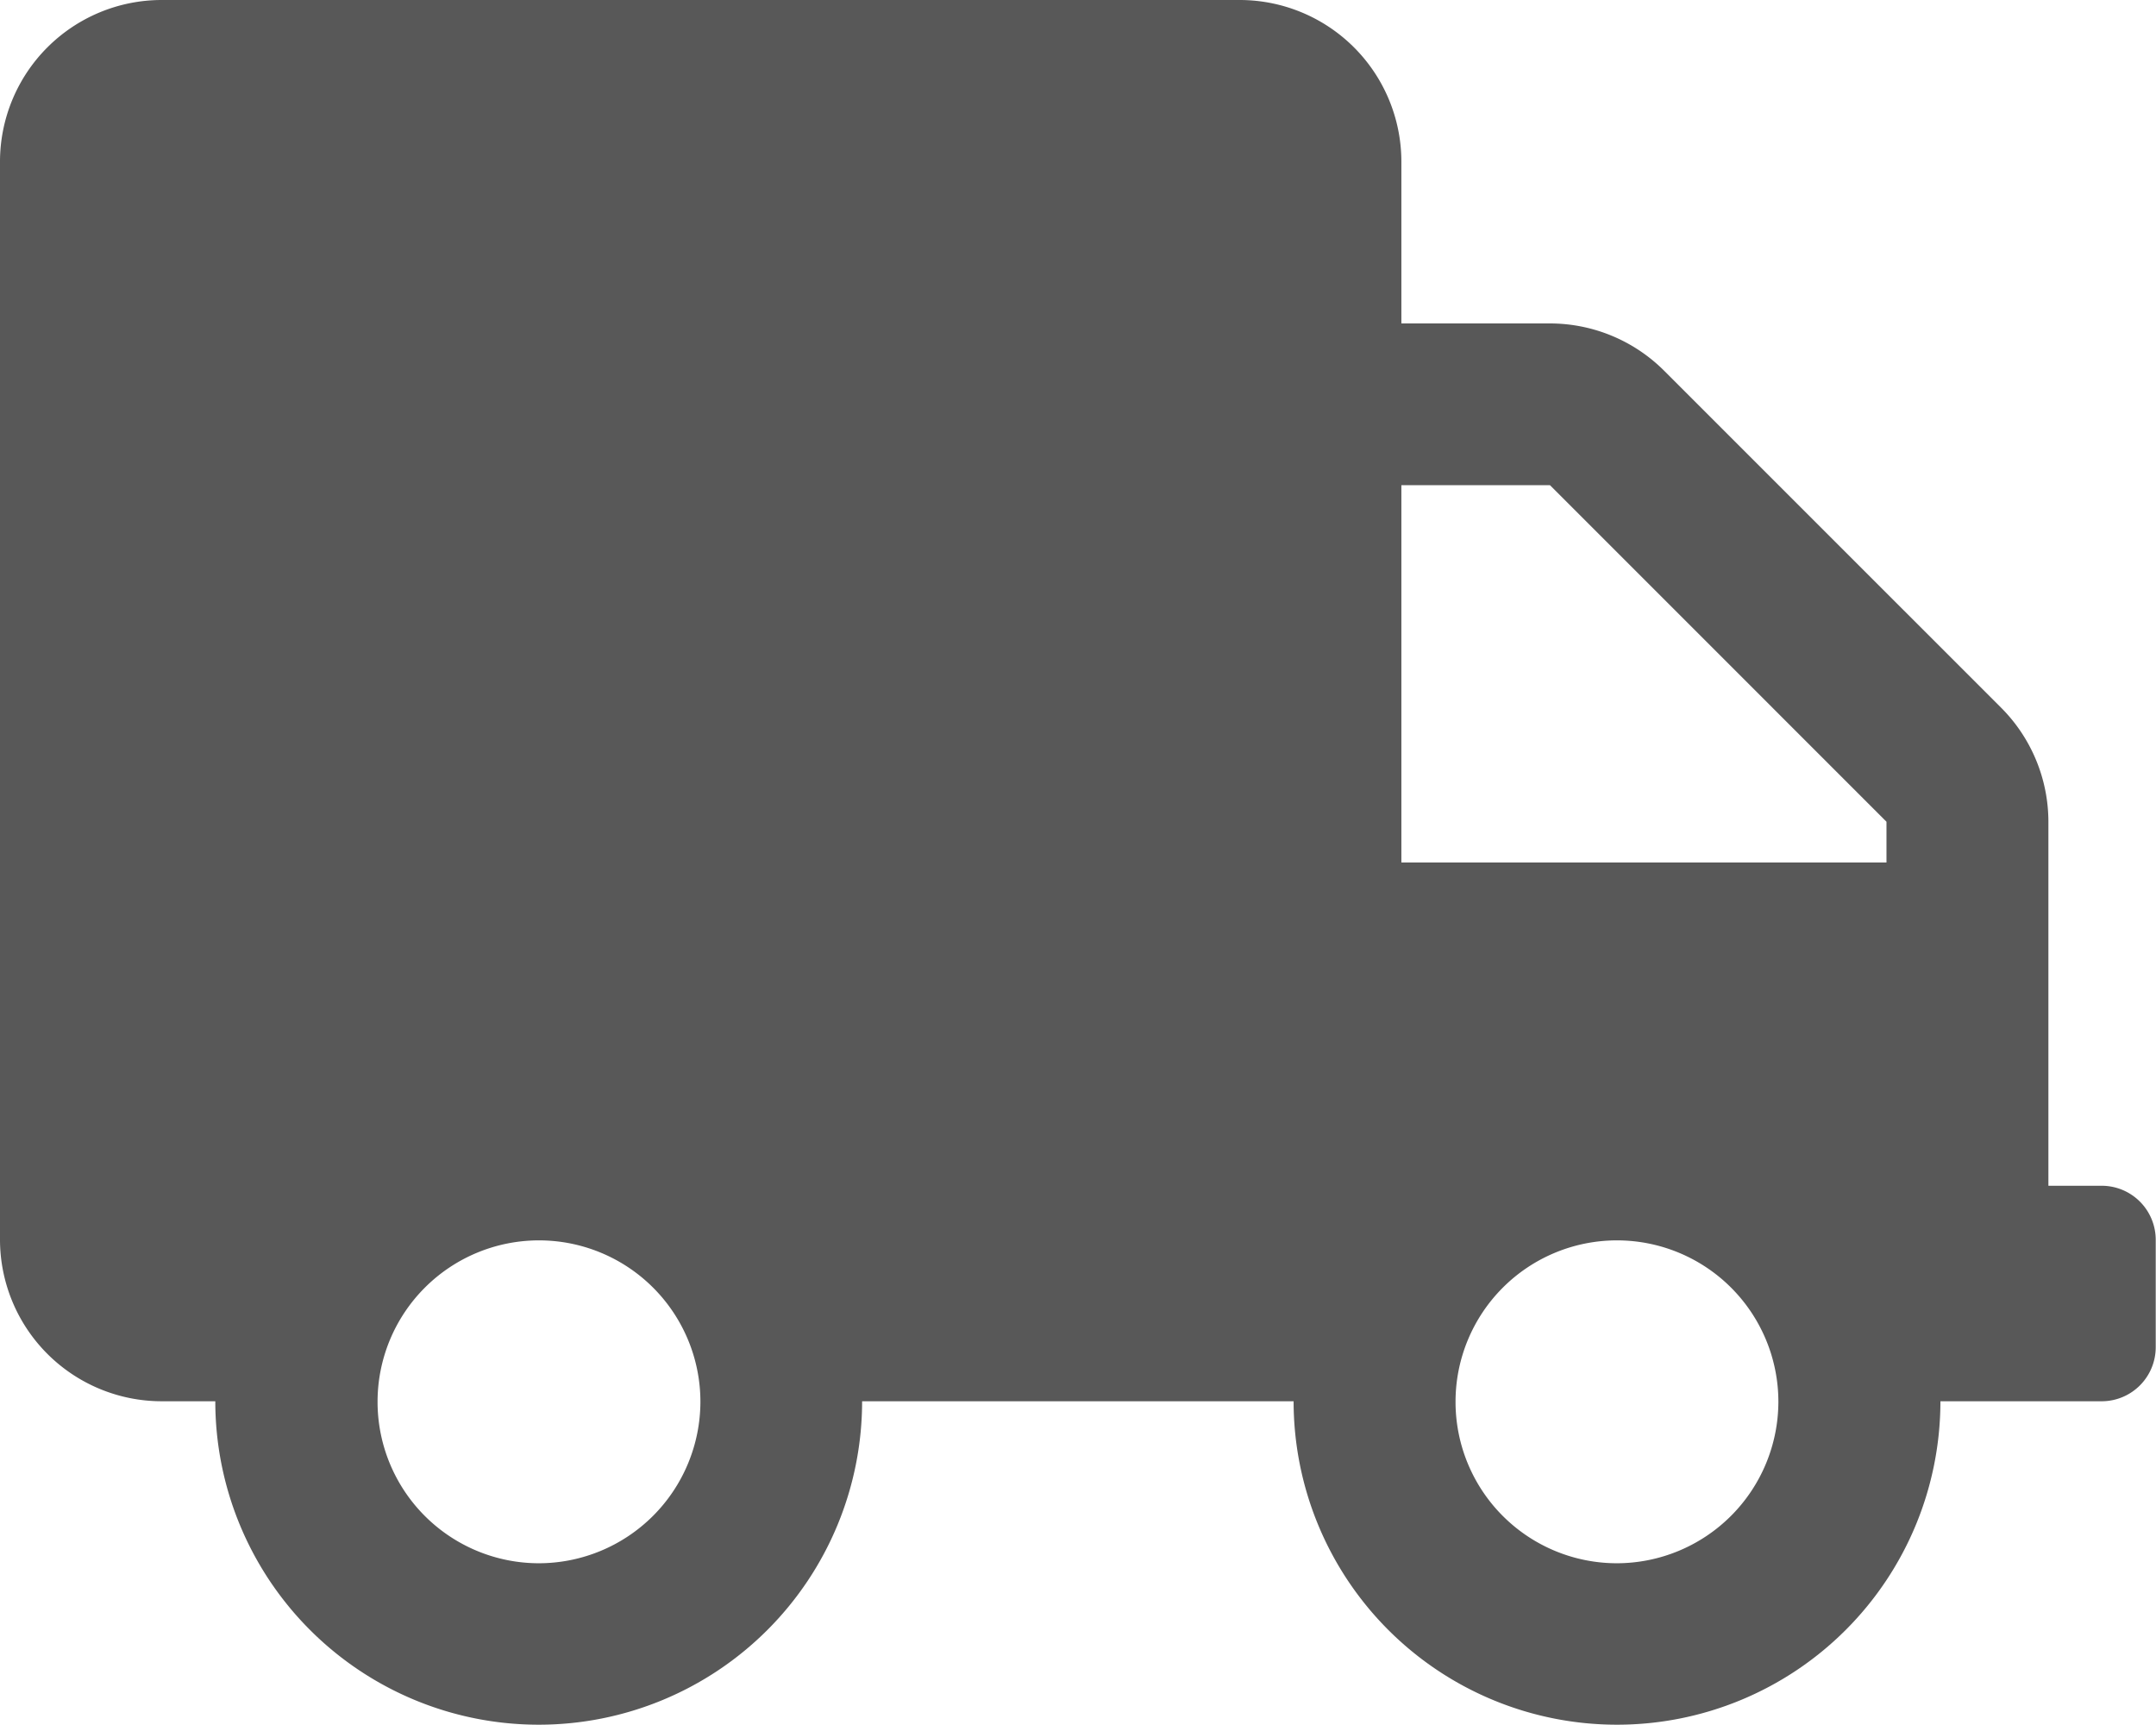
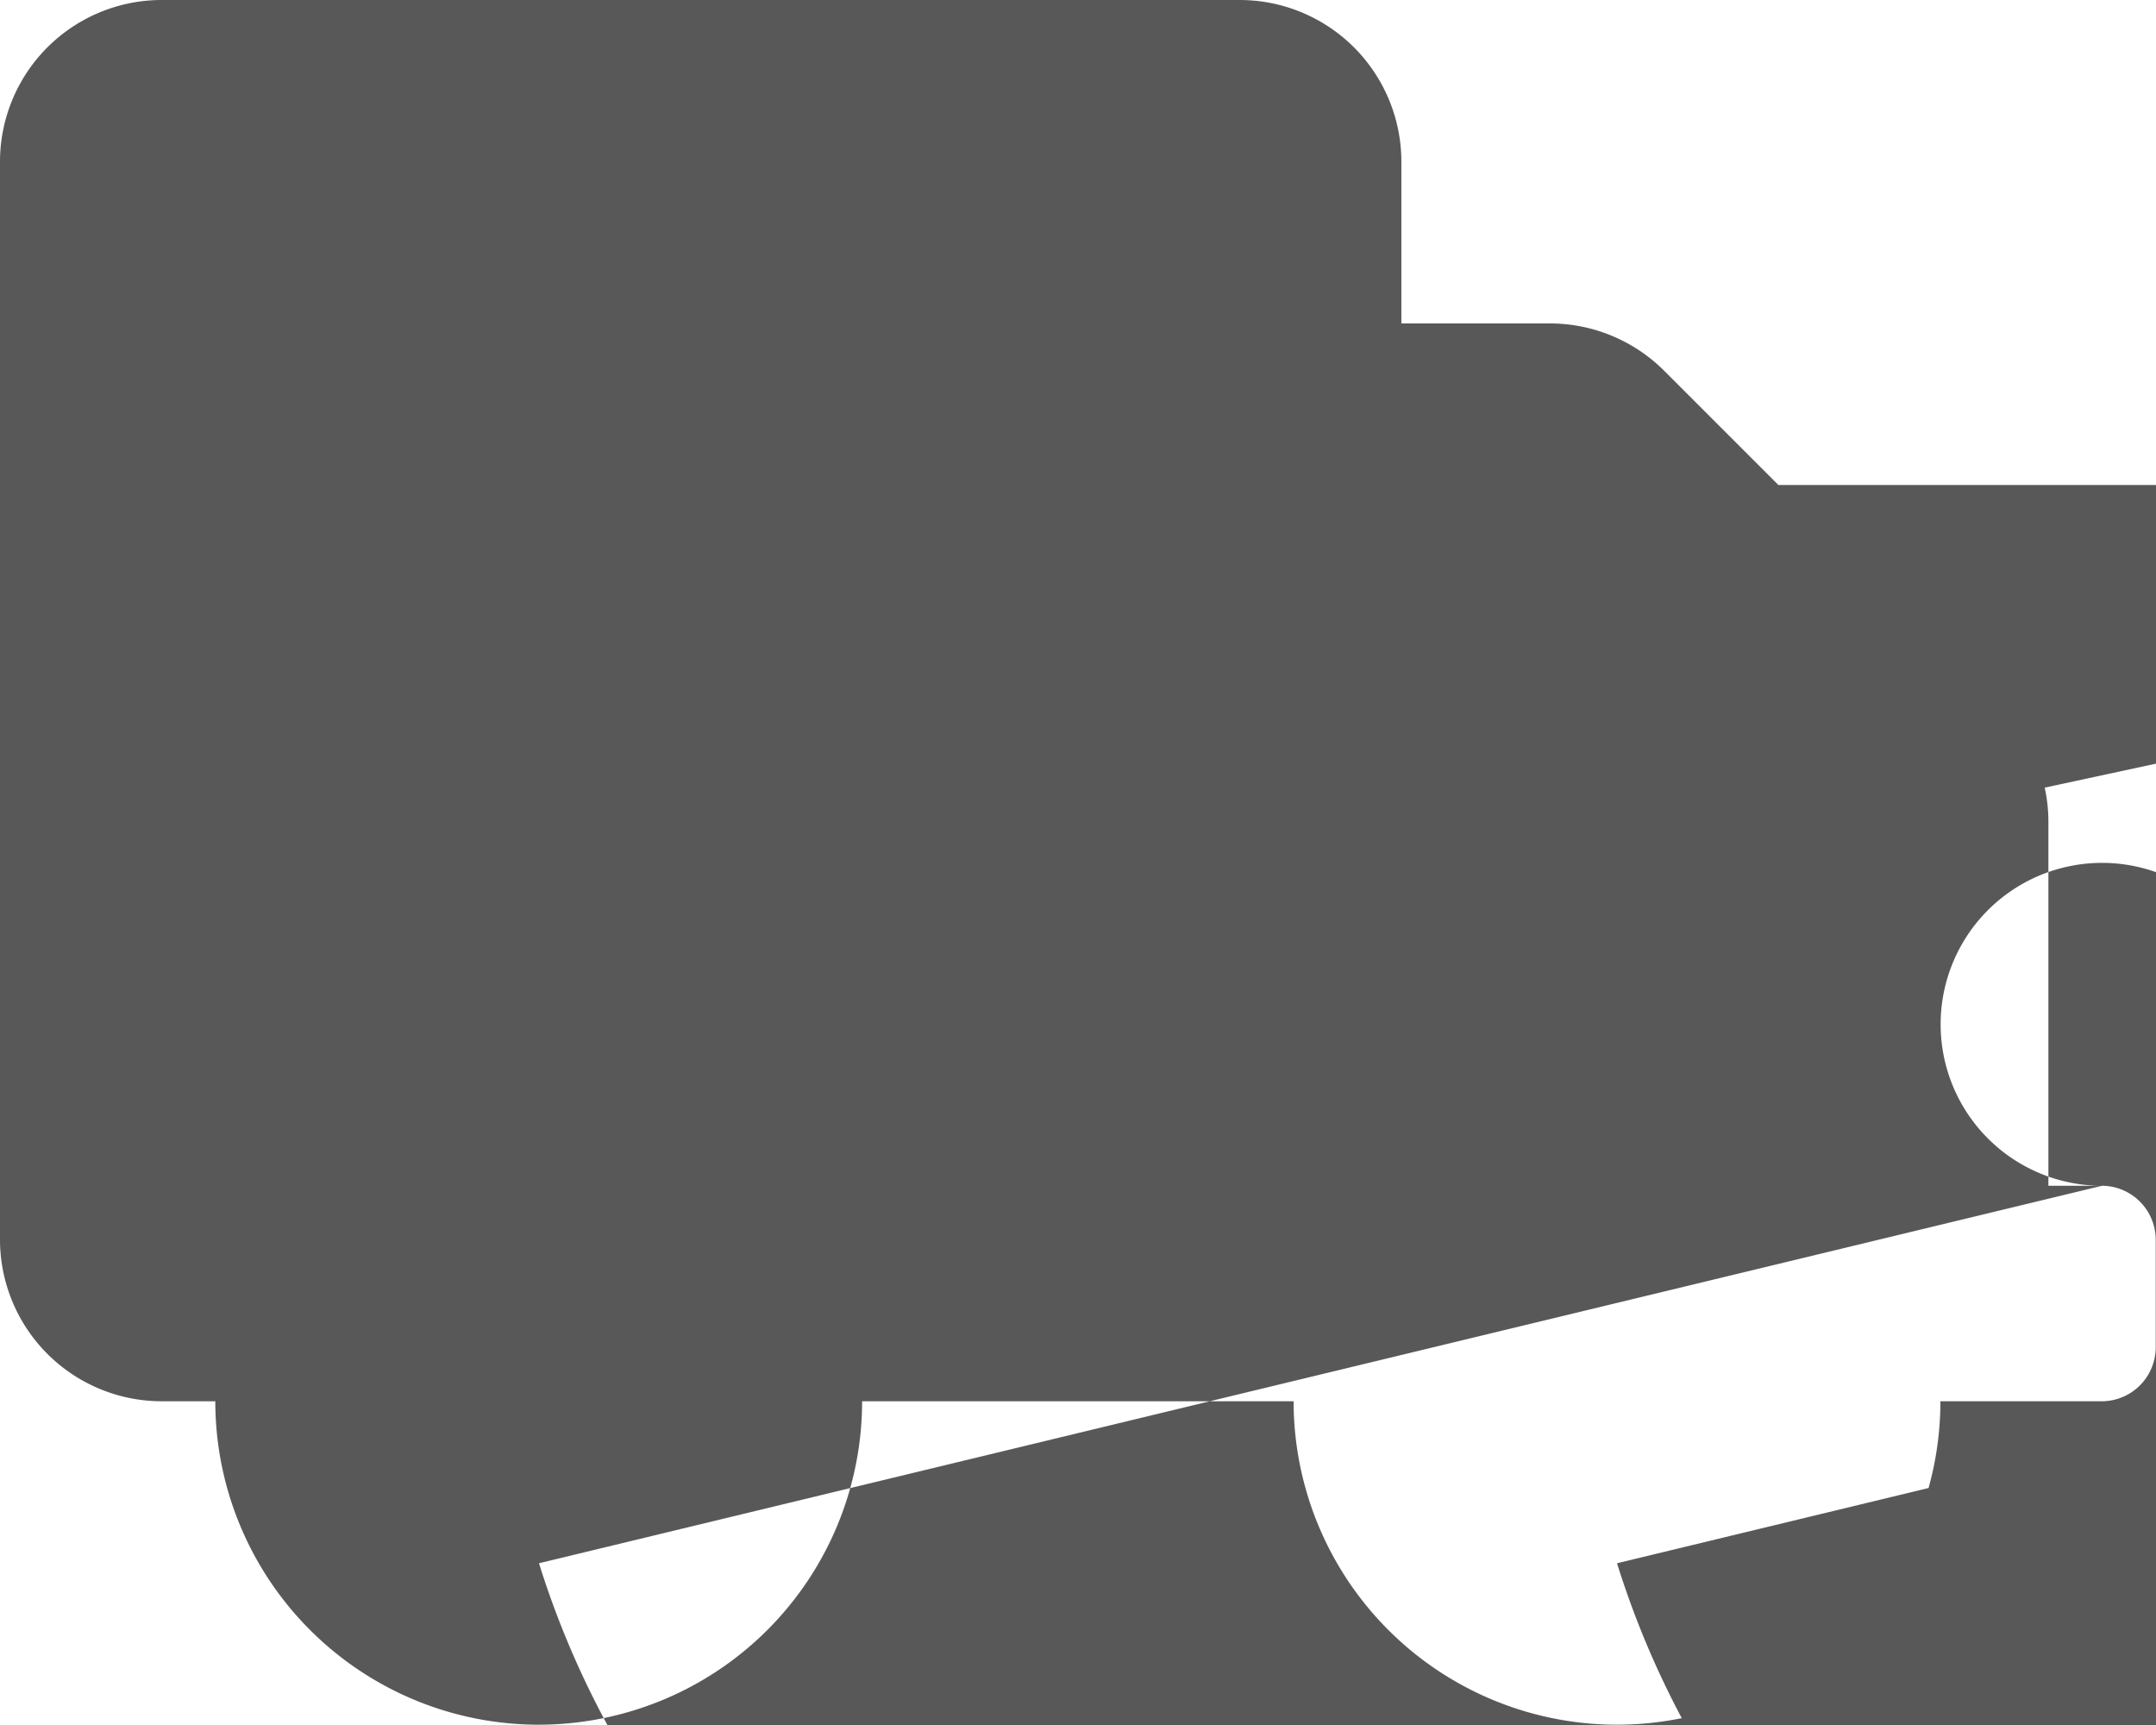
<svg xmlns="http://www.w3.org/2000/svg" width="38.733" height="30.986" viewBox="0 0 38.733 30.986">
-   <path id="FontAwsome_truck_" data-name="FontAwsome (truck)" d="M37.764,21.3H36.8V14.761a2.905,2.905,0,0,0-.853-2.052L29.9,6.663a2.905,2.905,0,0,0-2.052-.853H25.176V2.9a2.906,2.906,0,0,0-2.9-2.9H2.9A2.906,2.906,0,0,0,0,2.9V22.271a2.906,2.906,0,0,0,2.9,2.9h.968a5.81,5.81,0,1,0,11.62,0H23.24a5.81,5.81,0,1,0,11.62,0h2.9a.971.971,0,0,0,.968-.968V22.271A.971.971,0,0,0,37.764,21.3ZM9.683,28.081a2.9,2.9,0,1,1,2.9-2.9A2.906,2.906,0,0,1,9.683,28.081Zm19.366,0a2.9,2.9,0,1,1,2.9-2.9A2.906,2.906,0,0,1,29.05,28.081Zm4.842-12.588H25.176V8.715h2.669l6.046,6.046Z" fill="#585858" />
+   <path id="FontAwsome_truck_" data-name="FontAwsome (truck)" d="M37.764,21.3H36.8V14.761a2.905,2.905,0,0,0-.853-2.052L29.9,6.663a2.905,2.905,0,0,0-2.052-.853H25.176V2.9a2.906,2.906,0,0,0-2.9-2.9H2.9A2.906,2.906,0,0,0,0,2.9V22.271a2.906,2.906,0,0,0,2.9,2.9h.968a5.81,5.81,0,1,0,11.62,0H23.24a5.81,5.81,0,1,0,11.62,0h2.9a.971.971,0,0,0,.968-.968V22.271A.971.971,0,0,0,37.764,21.3Za2.9,2.9,0,1,1,2.9-2.9A2.906,2.906,0,0,1,9.683,28.081Zm19.366,0a2.9,2.9,0,1,1,2.9-2.9A2.906,2.906,0,0,1,29.05,28.081Zm4.842-12.588H25.176V8.715h2.669l6.046,6.046Z" fill="#585858" />
</svg>